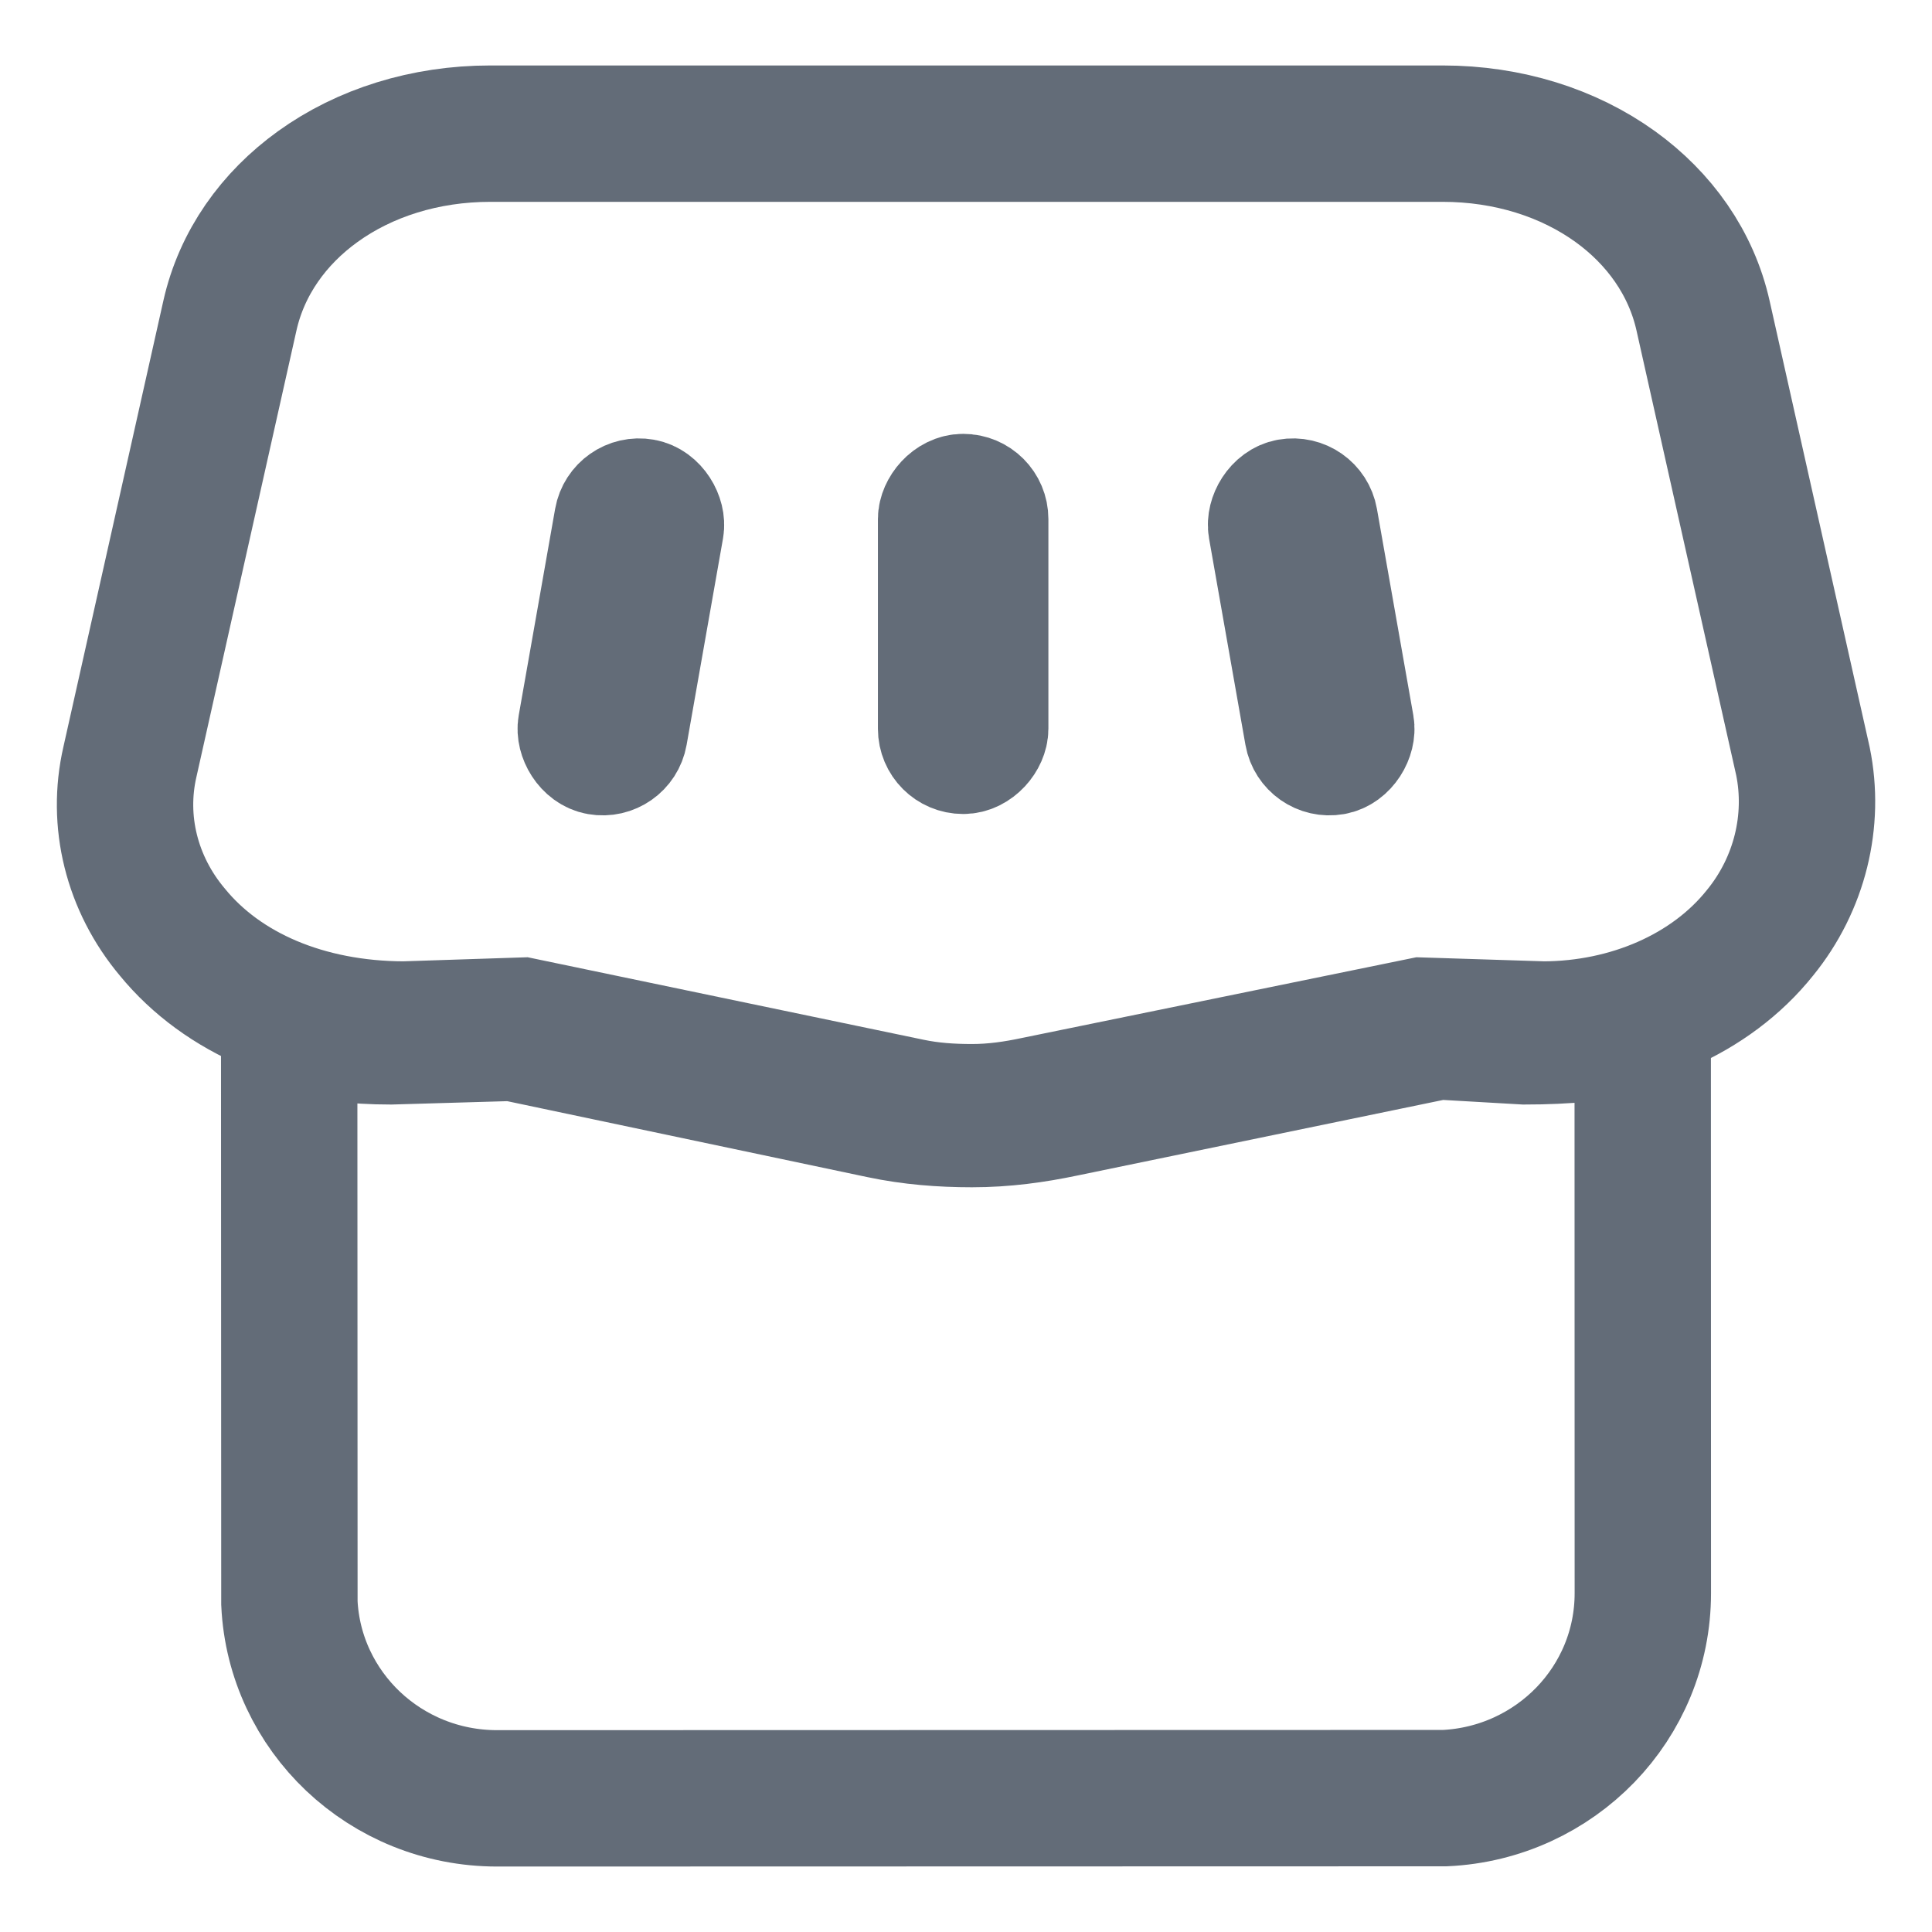
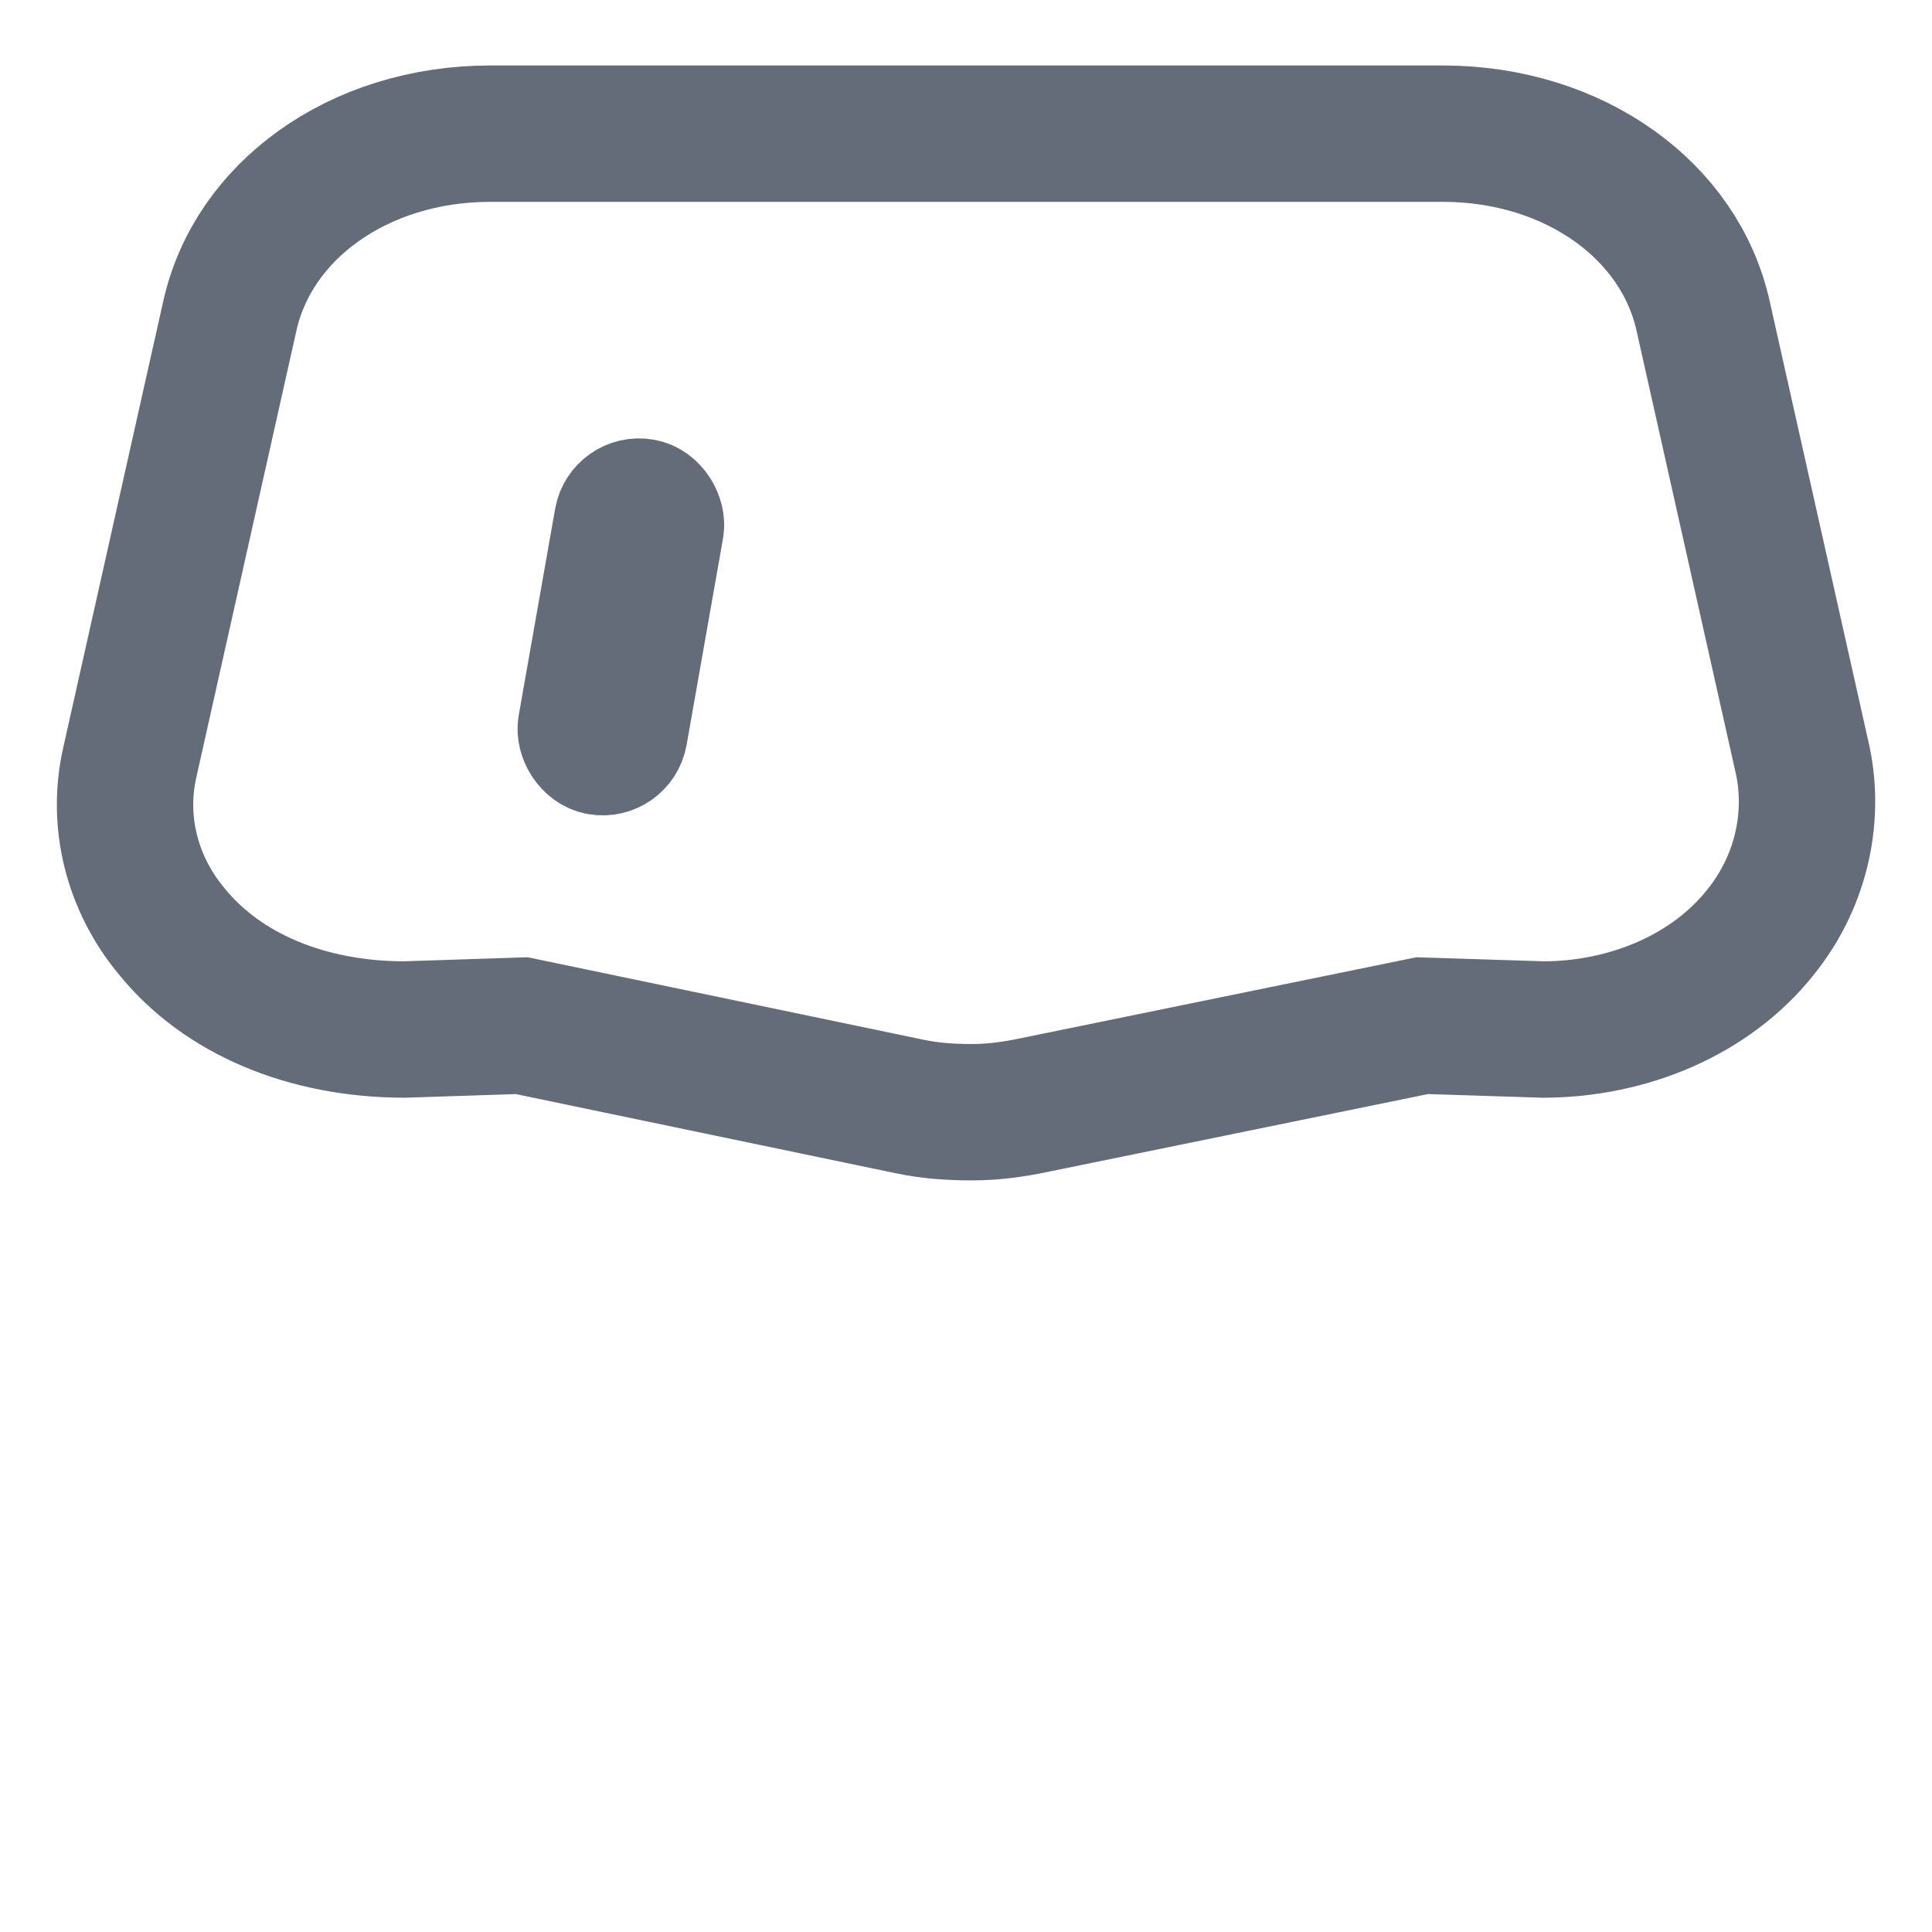
<svg xmlns="http://www.w3.org/2000/svg" width="34px" height="34px" viewBox="0 0 34 34" version="1.1">
  <title>编组 3</title>
  <g id="页面-1" stroke="none" stroke-width="1" fill="none" fill-rule="evenodd">
    <g id="icon" transform="translate(-132, -81)" stroke="#636C78">
      <g id="编组-3" transform="translate(132, 81)">
        <g id="编组-5" transform="translate(1, 1.152)">
-           <path d="M27.909,16.875 L27.911,26.886 C27.911,27.853 27.527,28.73 26.902,29.377 C26.272,30.028 25.399,30.447 24.427,30.492 L24.427,30.492 L7.749,30.496 C6.766,30.496 5.873,30.115 5.214,29.492 C4.561,28.873 4.138,28.015 4.093,27.059 L4.093,27.059 L4.089,16.893 C4.664,17.013 5.264,17.086 5.871,17.086 L5.871,17.086 L8.034,17.023 L14.512,18.389 C15.043,18.501 15.574,18.542 16.105,18.542 C16.671,18.542 17.2,18.469 17.722,18.359 L17.722,18.359 L24.31,16.998 L25.836,17.086 C26.555,17.086 27.2,17.023 27.789,16.903 L27.909,16.875 Z" id="形状结合" stroke-width="2.4" fill-rule="nonzero" />
          <path d="M24.387,1.2 C25.541,1.2 26.601,1.538 27.426,2.132 C28.2,2.69 28.764,3.475 28.972,4.408 L28.972,4.408 L30.729,12.246 C30.942,13.29 30.675,14.403 29.973,15.264 C29.103,16.353 27.664,16.961 26.164,16.966 L26.164,16.966 L24.028,16.898 L17.231,18.289 C16.864,18.367 16.498,18.421 16.105,18.421 C15.74,18.421 15.375,18.398 15.006,18.32 L15.006,18.32 L8.182,16.898 L6.108,16.966 C4.385,16.961 2.918,16.333 2.035,15.254 C1.314,14.397 1.047,13.296 1.286,12.257 L1.286,12.257 L3.045,4.407 C3.253,3.475 3.817,2.69 4.592,2.132 C5.416,1.538 6.477,1.2 7.63,1.2 L7.63,1.2 Z" id="路径" stroke-width="2.4" fill-rule="nonzero" />
          <g id="编组-4" transform="translate(7.868, 6.325)" fill="#636C78" stroke-width="2">
            <rect id="矩形" transform="translate(1.763, 3.502) rotate(10) translate(-1.763, -3.502) " x="1.563" y="1.158" width="1" height="4.69" rx="0.5" />
-             <rect id="矩形备份" transform="translate(14.502, 3.502) scale(-1, 1) rotate(10) translate(-14.502, -3.502) " x="14.302" y="1.158" width="1" height="4.69" rx="0.5" />
-             <rect id="矩形备份-2" transform="translate(8.382, 3.502) scale(-1, 1) translate(-8.382, -3.502) " x="8.182" y="1.158" width="1" height="4.69" rx="0.5" />
          </g>
        </g>
      </g>
    </g>
  </g>
</svg>